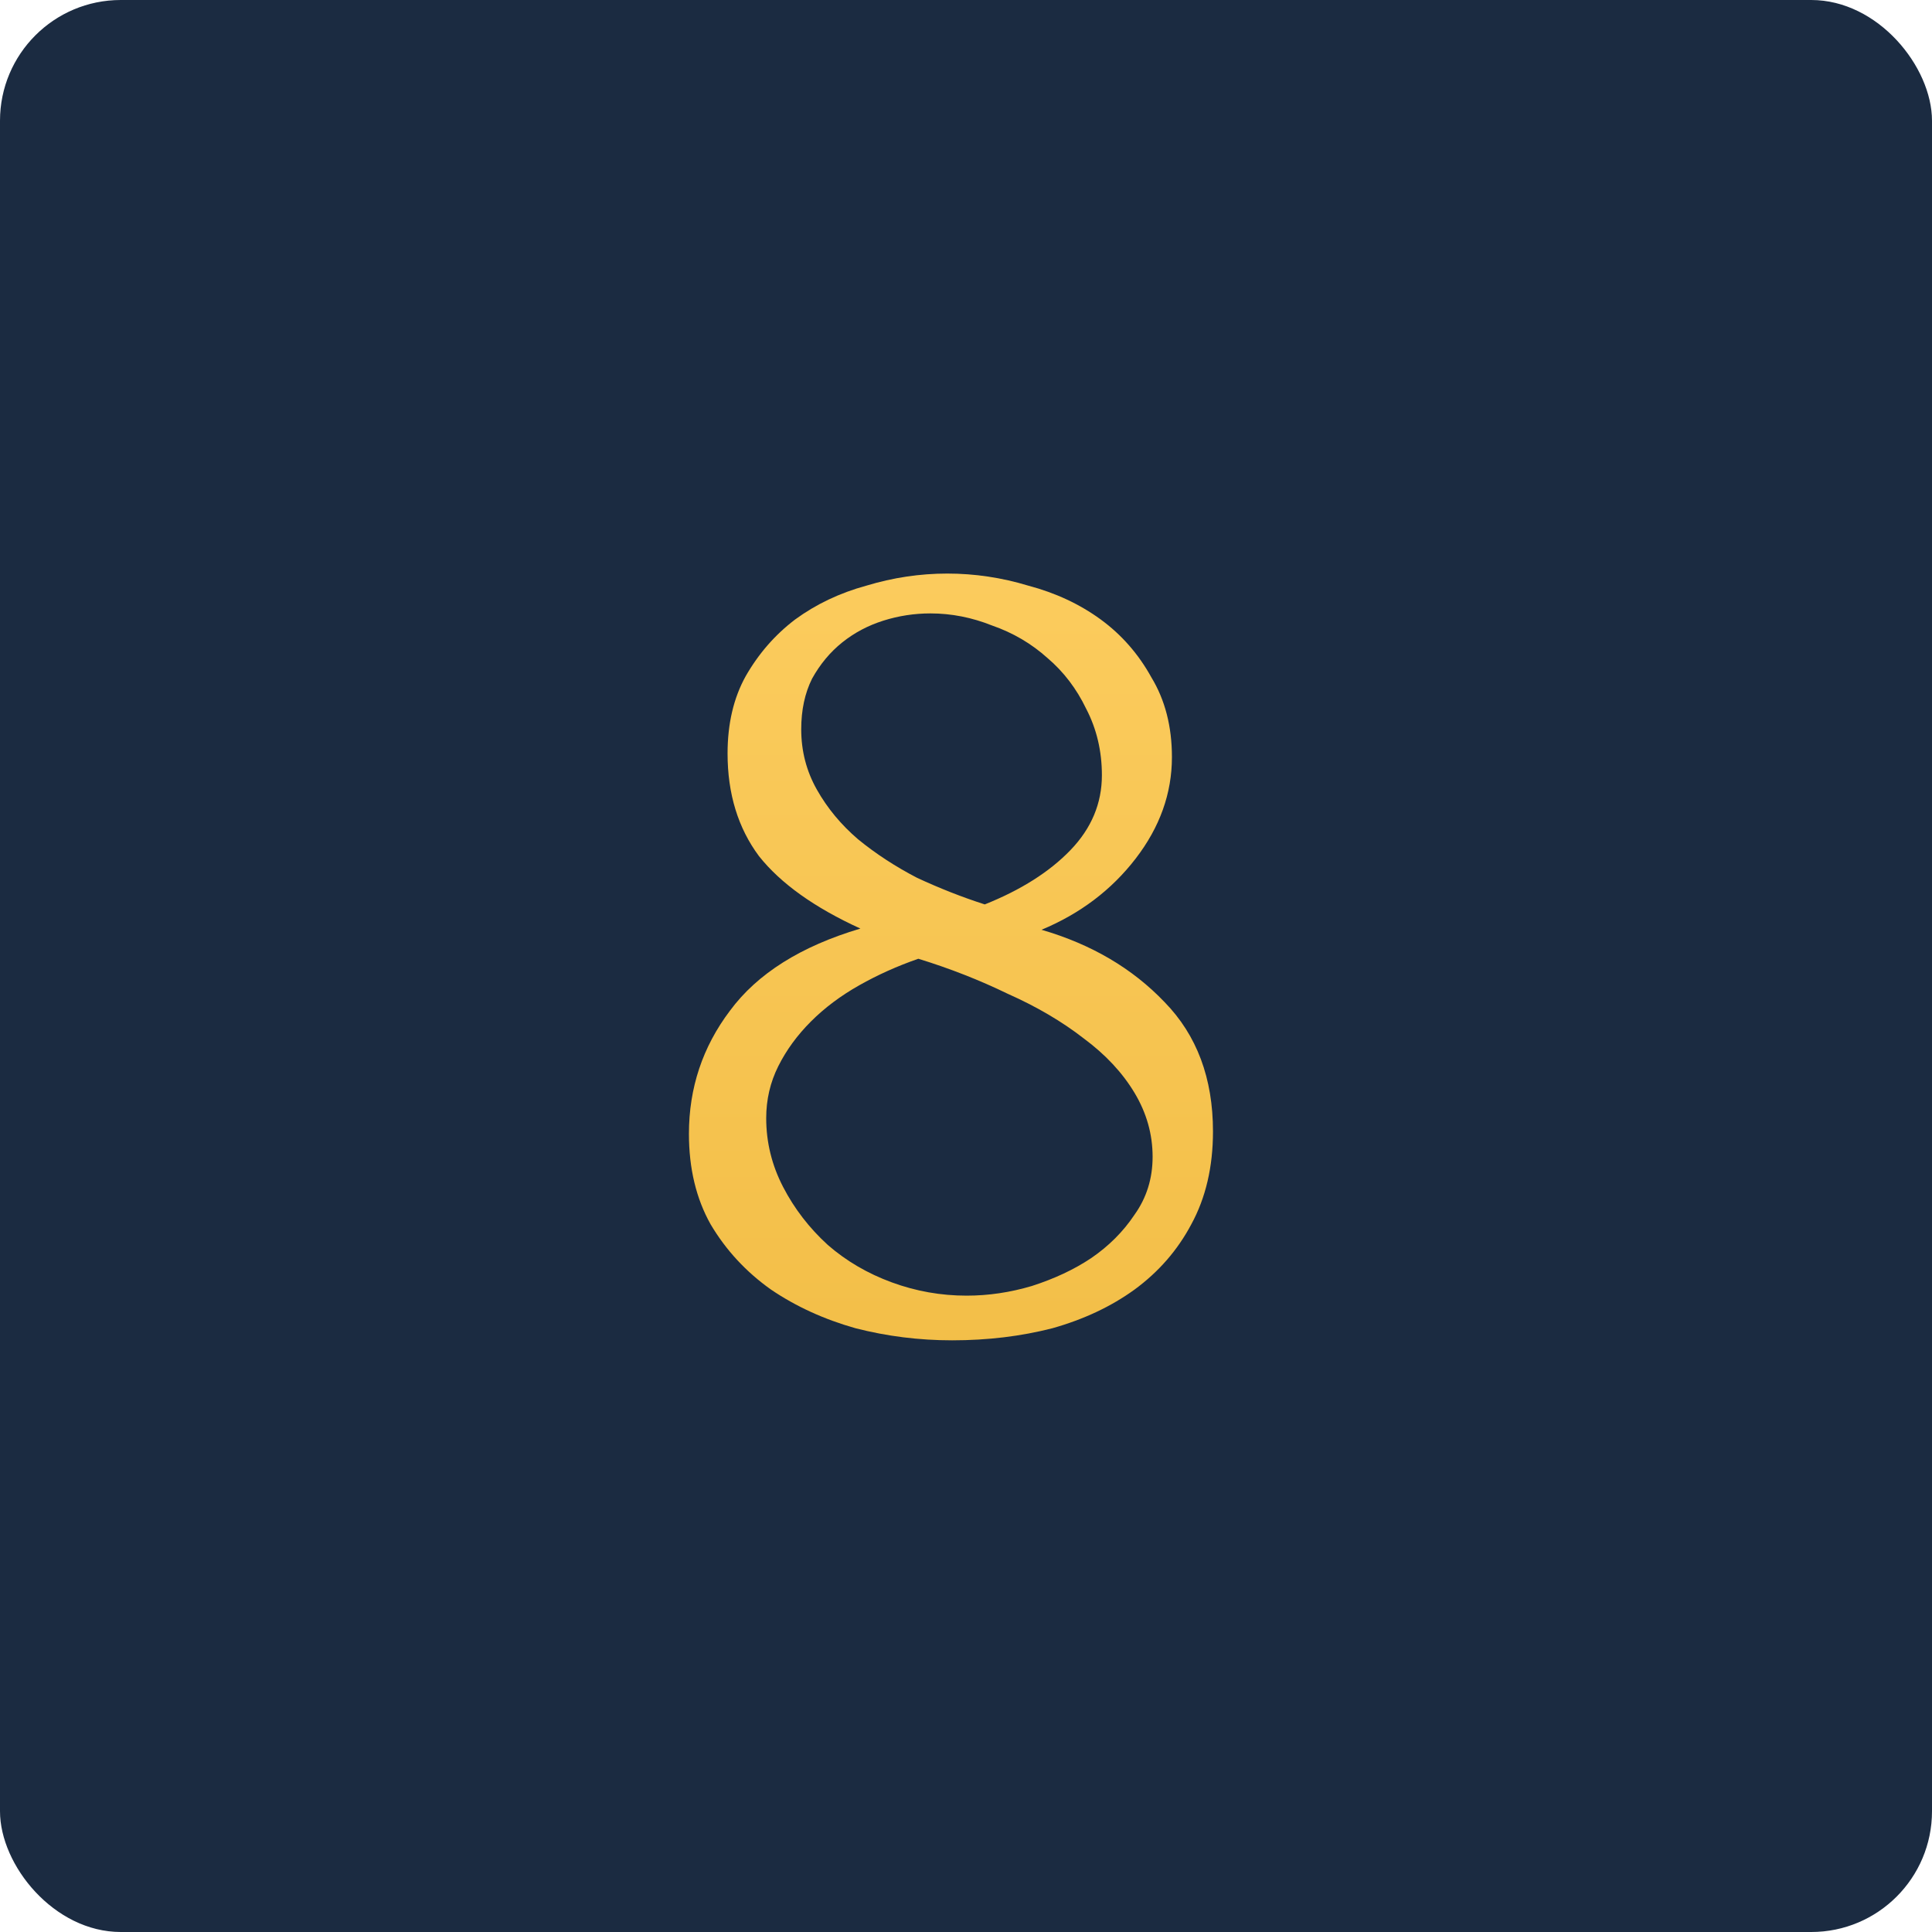
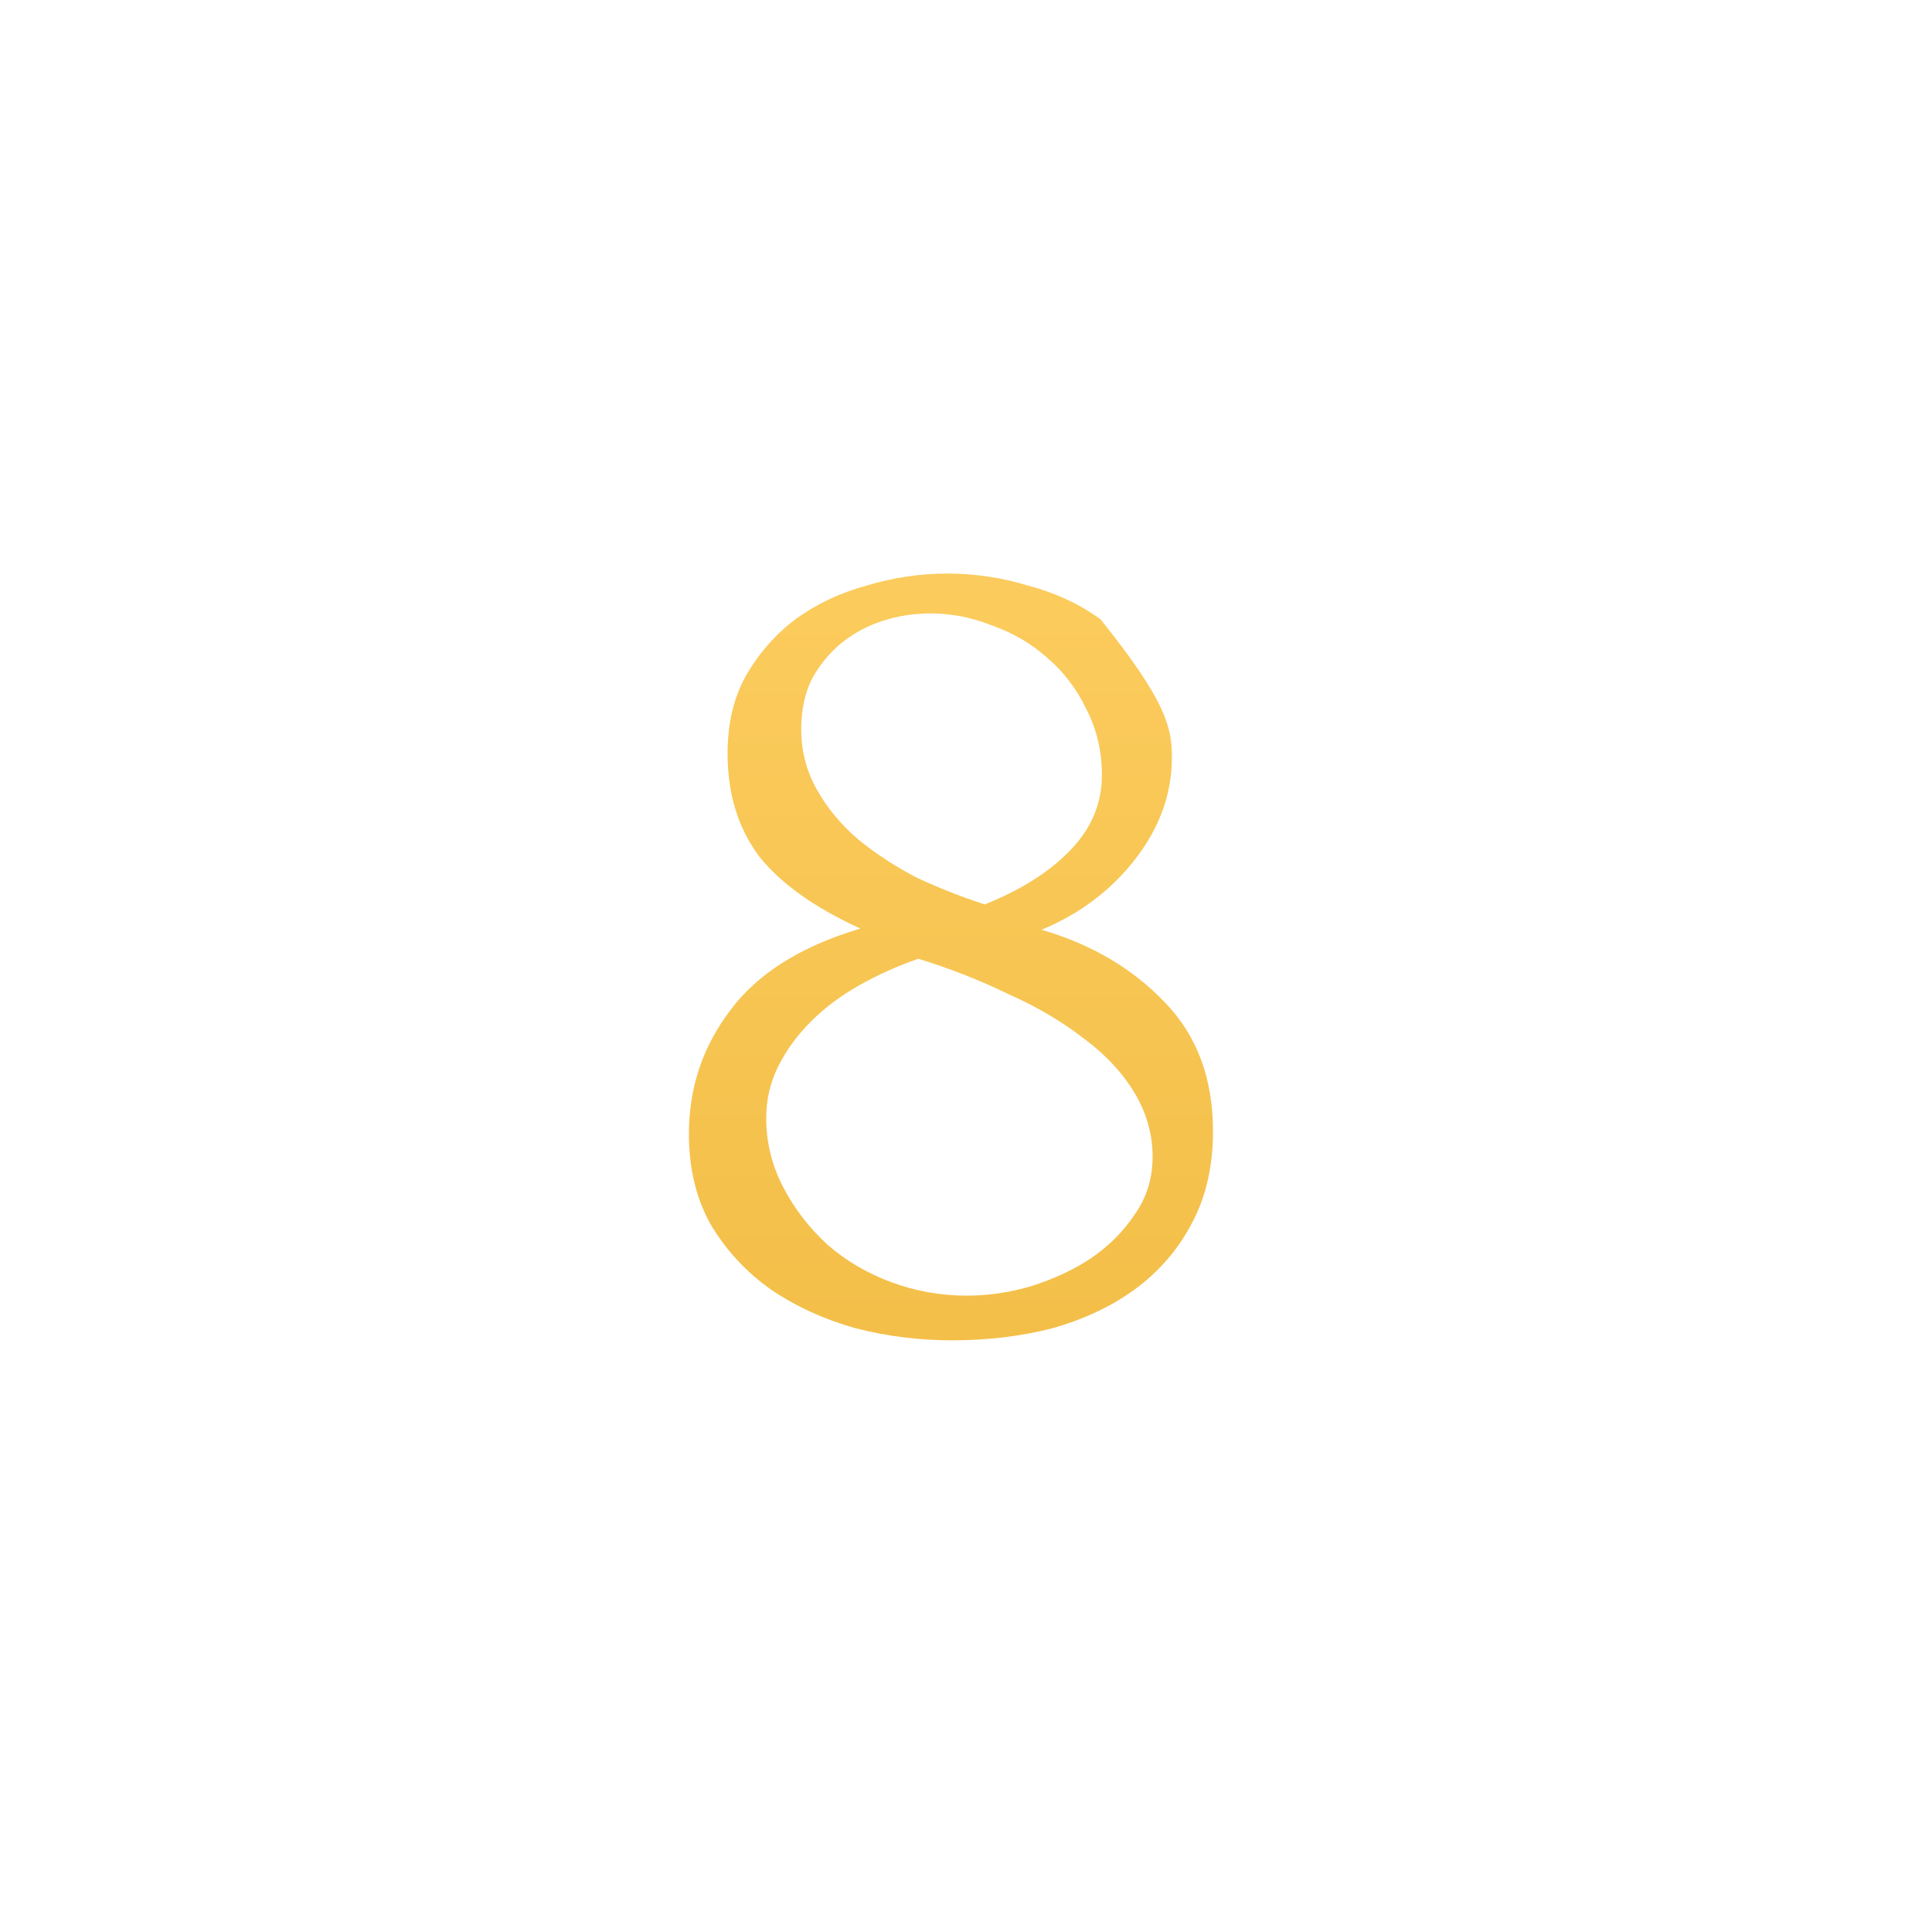
<svg xmlns="http://www.w3.org/2000/svg" width="80" height="80" viewBox="0 0 80 80" fill="none">
-   <rect width="80" height="80" rx="5" fill="#1B2B41" />
-   <path d="M50.227 46.85C50.227 48.317 49.927 49.6 49.327 50.7C48.76 51.767 47.977 52.667 46.977 53.4C46.01 54.1 44.877 54.633 43.577 55C42.277 55.333 40.893 55.5 39.427 55.5C38.06 55.5 36.727 55.333 35.427 55C34.127 54.633 32.96 54.1 31.927 53.4C30.893 52.667 30.06 51.767 29.427 50.7C28.827 49.633 28.527 48.383 28.527 46.95C28.527 45.05 29.093 43.35 30.227 41.85C31.36 40.317 33.16 39.183 35.627 38.45C33.727 37.583 32.327 36.583 31.427 35.45C30.56 34.283 30.127 32.867 30.127 31.2C30.127 29.967 30.377 28.9 30.877 28C31.41 27.067 32.093 26.283 32.927 25.65C33.793 25.017 34.777 24.55 35.877 24.25C36.977 23.917 38.093 23.75 39.227 23.75C40.36 23.75 41.477 23.917 42.577 24.25C43.71 24.55 44.71 25.017 45.577 25.65C46.443 26.283 47.143 27.083 47.677 28.05C48.243 28.983 48.527 30.083 48.527 31.35C48.527 32.85 48.027 34.25 47.027 35.55C46.027 36.85 44.727 37.833 43.127 38.5C45.193 39.1 46.893 40.1 48.227 41.5C49.56 42.867 50.227 44.65 50.227 46.85ZM45.627 32.1C45.627 31.1 45.41 30.183 44.977 29.35C44.577 28.517 44.043 27.817 43.377 27.25C42.71 26.65 41.943 26.2 41.077 25.9C40.243 25.567 39.393 25.4 38.527 25.4C37.86 25.4 37.21 25.5 36.577 25.7C35.943 25.9 35.377 26.2 34.877 26.6C34.377 27 33.96 27.5 33.627 28.1C33.327 28.7 33.177 29.4 33.177 30.2C33.177 31.1 33.393 31.933 33.827 32.7C34.26 33.467 34.827 34.15 35.527 34.75C36.26 35.35 37.077 35.883 37.977 36.35C38.91 36.783 39.843 37.15 40.777 37.45C42.277 36.85 43.46 36.1 44.327 35.2C45.193 34.3 45.627 33.267 45.627 32.1ZM47.727 47.9C47.727 46.967 47.477 46.083 46.977 45.25C46.477 44.417 45.777 43.667 44.877 43C43.977 42.3 42.927 41.683 41.727 41.15C40.56 40.583 39.327 40.1 38.027 39.7C37.16 40 36.343 40.367 35.577 40.8C34.81 41.233 34.143 41.733 33.577 42.3C33.01 42.867 32.56 43.483 32.227 44.15C31.893 44.817 31.727 45.533 31.727 46.3C31.727 47.3 31.96 48.25 32.427 49.15C32.893 50.05 33.51 50.85 34.277 51.55C35.043 52.217 35.927 52.733 36.927 53.1C37.927 53.467 38.96 53.65 40.027 53.65C40.927 53.65 41.827 53.517 42.727 53.25C43.66 52.95 44.477 52.567 45.177 52.1C45.91 51.6 46.51 51 46.977 50.3C47.477 49.6 47.727 48.8 47.727 47.9Z" fill="url(#paint0_linear_203_23)" />
+   <path d="M50.227 46.85C50.227 48.317 49.927 49.6 49.327 50.7C48.76 51.767 47.977 52.667 46.977 53.4C46.01 54.1 44.877 54.633 43.577 55C42.277 55.333 40.893 55.5 39.427 55.5C38.06 55.5 36.727 55.333 35.427 55C34.127 54.633 32.96 54.1 31.927 53.4C30.893 52.667 30.06 51.767 29.427 50.7C28.827 49.633 28.527 48.383 28.527 46.95C28.527 45.05 29.093 43.35 30.227 41.85C31.36 40.317 33.16 39.183 35.627 38.45C33.727 37.583 32.327 36.583 31.427 35.45C30.56 34.283 30.127 32.867 30.127 31.2C30.127 29.967 30.377 28.9 30.877 28C31.41 27.067 32.093 26.283 32.927 25.65C33.793 25.017 34.777 24.55 35.877 24.25C36.977 23.917 38.093 23.75 39.227 23.75C40.36 23.75 41.477 23.917 42.577 24.25C43.71 24.55 44.71 25.017 45.577 25.65C48.243 28.983 48.527 30.083 48.527 31.35C48.527 32.85 48.027 34.25 47.027 35.55C46.027 36.85 44.727 37.833 43.127 38.5C45.193 39.1 46.893 40.1 48.227 41.5C49.56 42.867 50.227 44.65 50.227 46.85ZM45.627 32.1C45.627 31.1 45.41 30.183 44.977 29.35C44.577 28.517 44.043 27.817 43.377 27.25C42.71 26.65 41.943 26.2 41.077 25.9C40.243 25.567 39.393 25.4 38.527 25.4C37.86 25.4 37.21 25.5 36.577 25.7C35.943 25.9 35.377 26.2 34.877 26.6C34.377 27 33.96 27.5 33.627 28.1C33.327 28.7 33.177 29.4 33.177 30.2C33.177 31.1 33.393 31.933 33.827 32.7C34.26 33.467 34.827 34.15 35.527 34.75C36.26 35.35 37.077 35.883 37.977 36.35C38.91 36.783 39.843 37.15 40.777 37.45C42.277 36.85 43.46 36.1 44.327 35.2C45.193 34.3 45.627 33.267 45.627 32.1ZM47.727 47.9C47.727 46.967 47.477 46.083 46.977 45.25C46.477 44.417 45.777 43.667 44.877 43C43.977 42.3 42.927 41.683 41.727 41.15C40.56 40.583 39.327 40.1 38.027 39.7C37.16 40 36.343 40.367 35.577 40.8C34.81 41.233 34.143 41.733 33.577 42.3C33.01 42.867 32.56 43.483 32.227 44.15C31.893 44.817 31.727 45.533 31.727 46.3C31.727 47.3 31.96 48.25 32.427 49.15C32.893 50.05 33.51 50.85 34.277 51.55C35.043 52.217 35.927 52.733 36.927 53.1C37.927 53.467 38.96 53.65 40.027 53.65C40.927 53.65 41.827 53.517 42.727 53.25C43.66 52.95 44.477 52.567 45.177 52.1C45.91 51.6 46.51 51 46.977 50.3C47.477 49.6 47.727 48.8 47.727 47.9Z" fill="url(#paint0_linear_203_23)" />
  <defs>
    <linearGradient id="paint0_linear_203_23" x1="40" y1="10" x2="40" y2="70" gradientUnits="userSpaceOnUse">
      <stop stop-color="#FFD166" />
      <stop offset="1" stop-color="#EFB93F" />
    </linearGradient>
  </defs>
</svg>